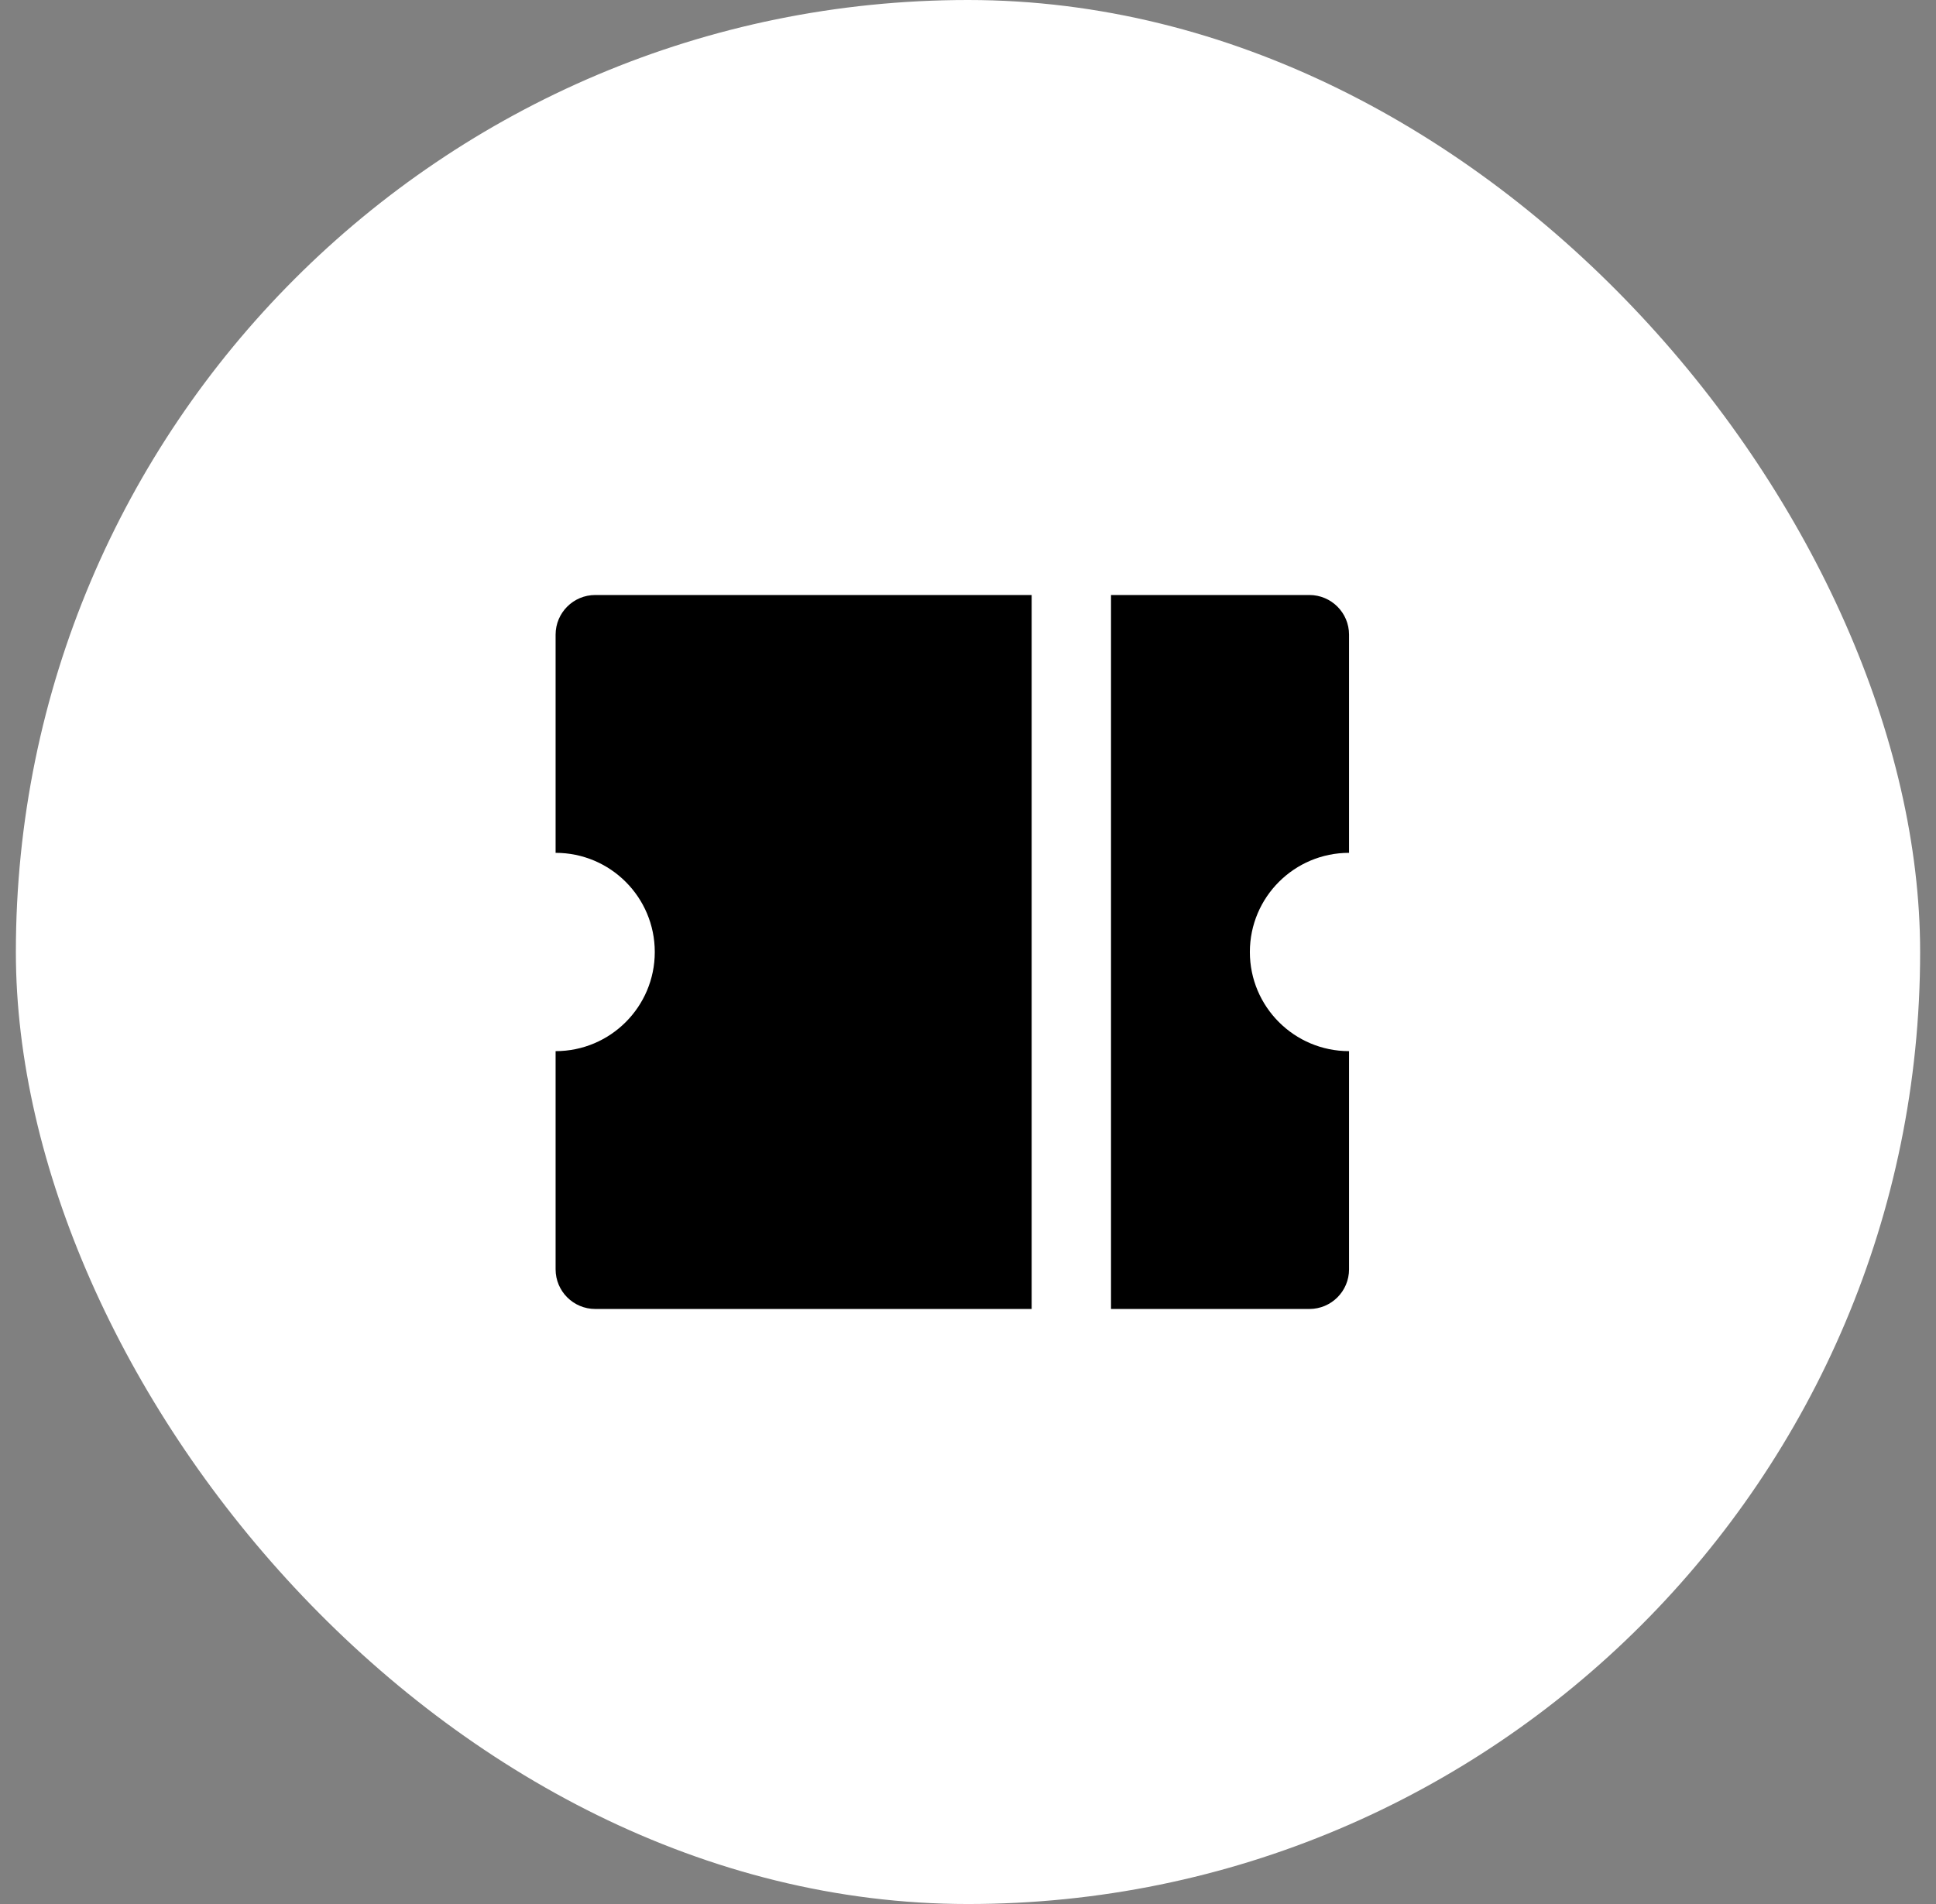
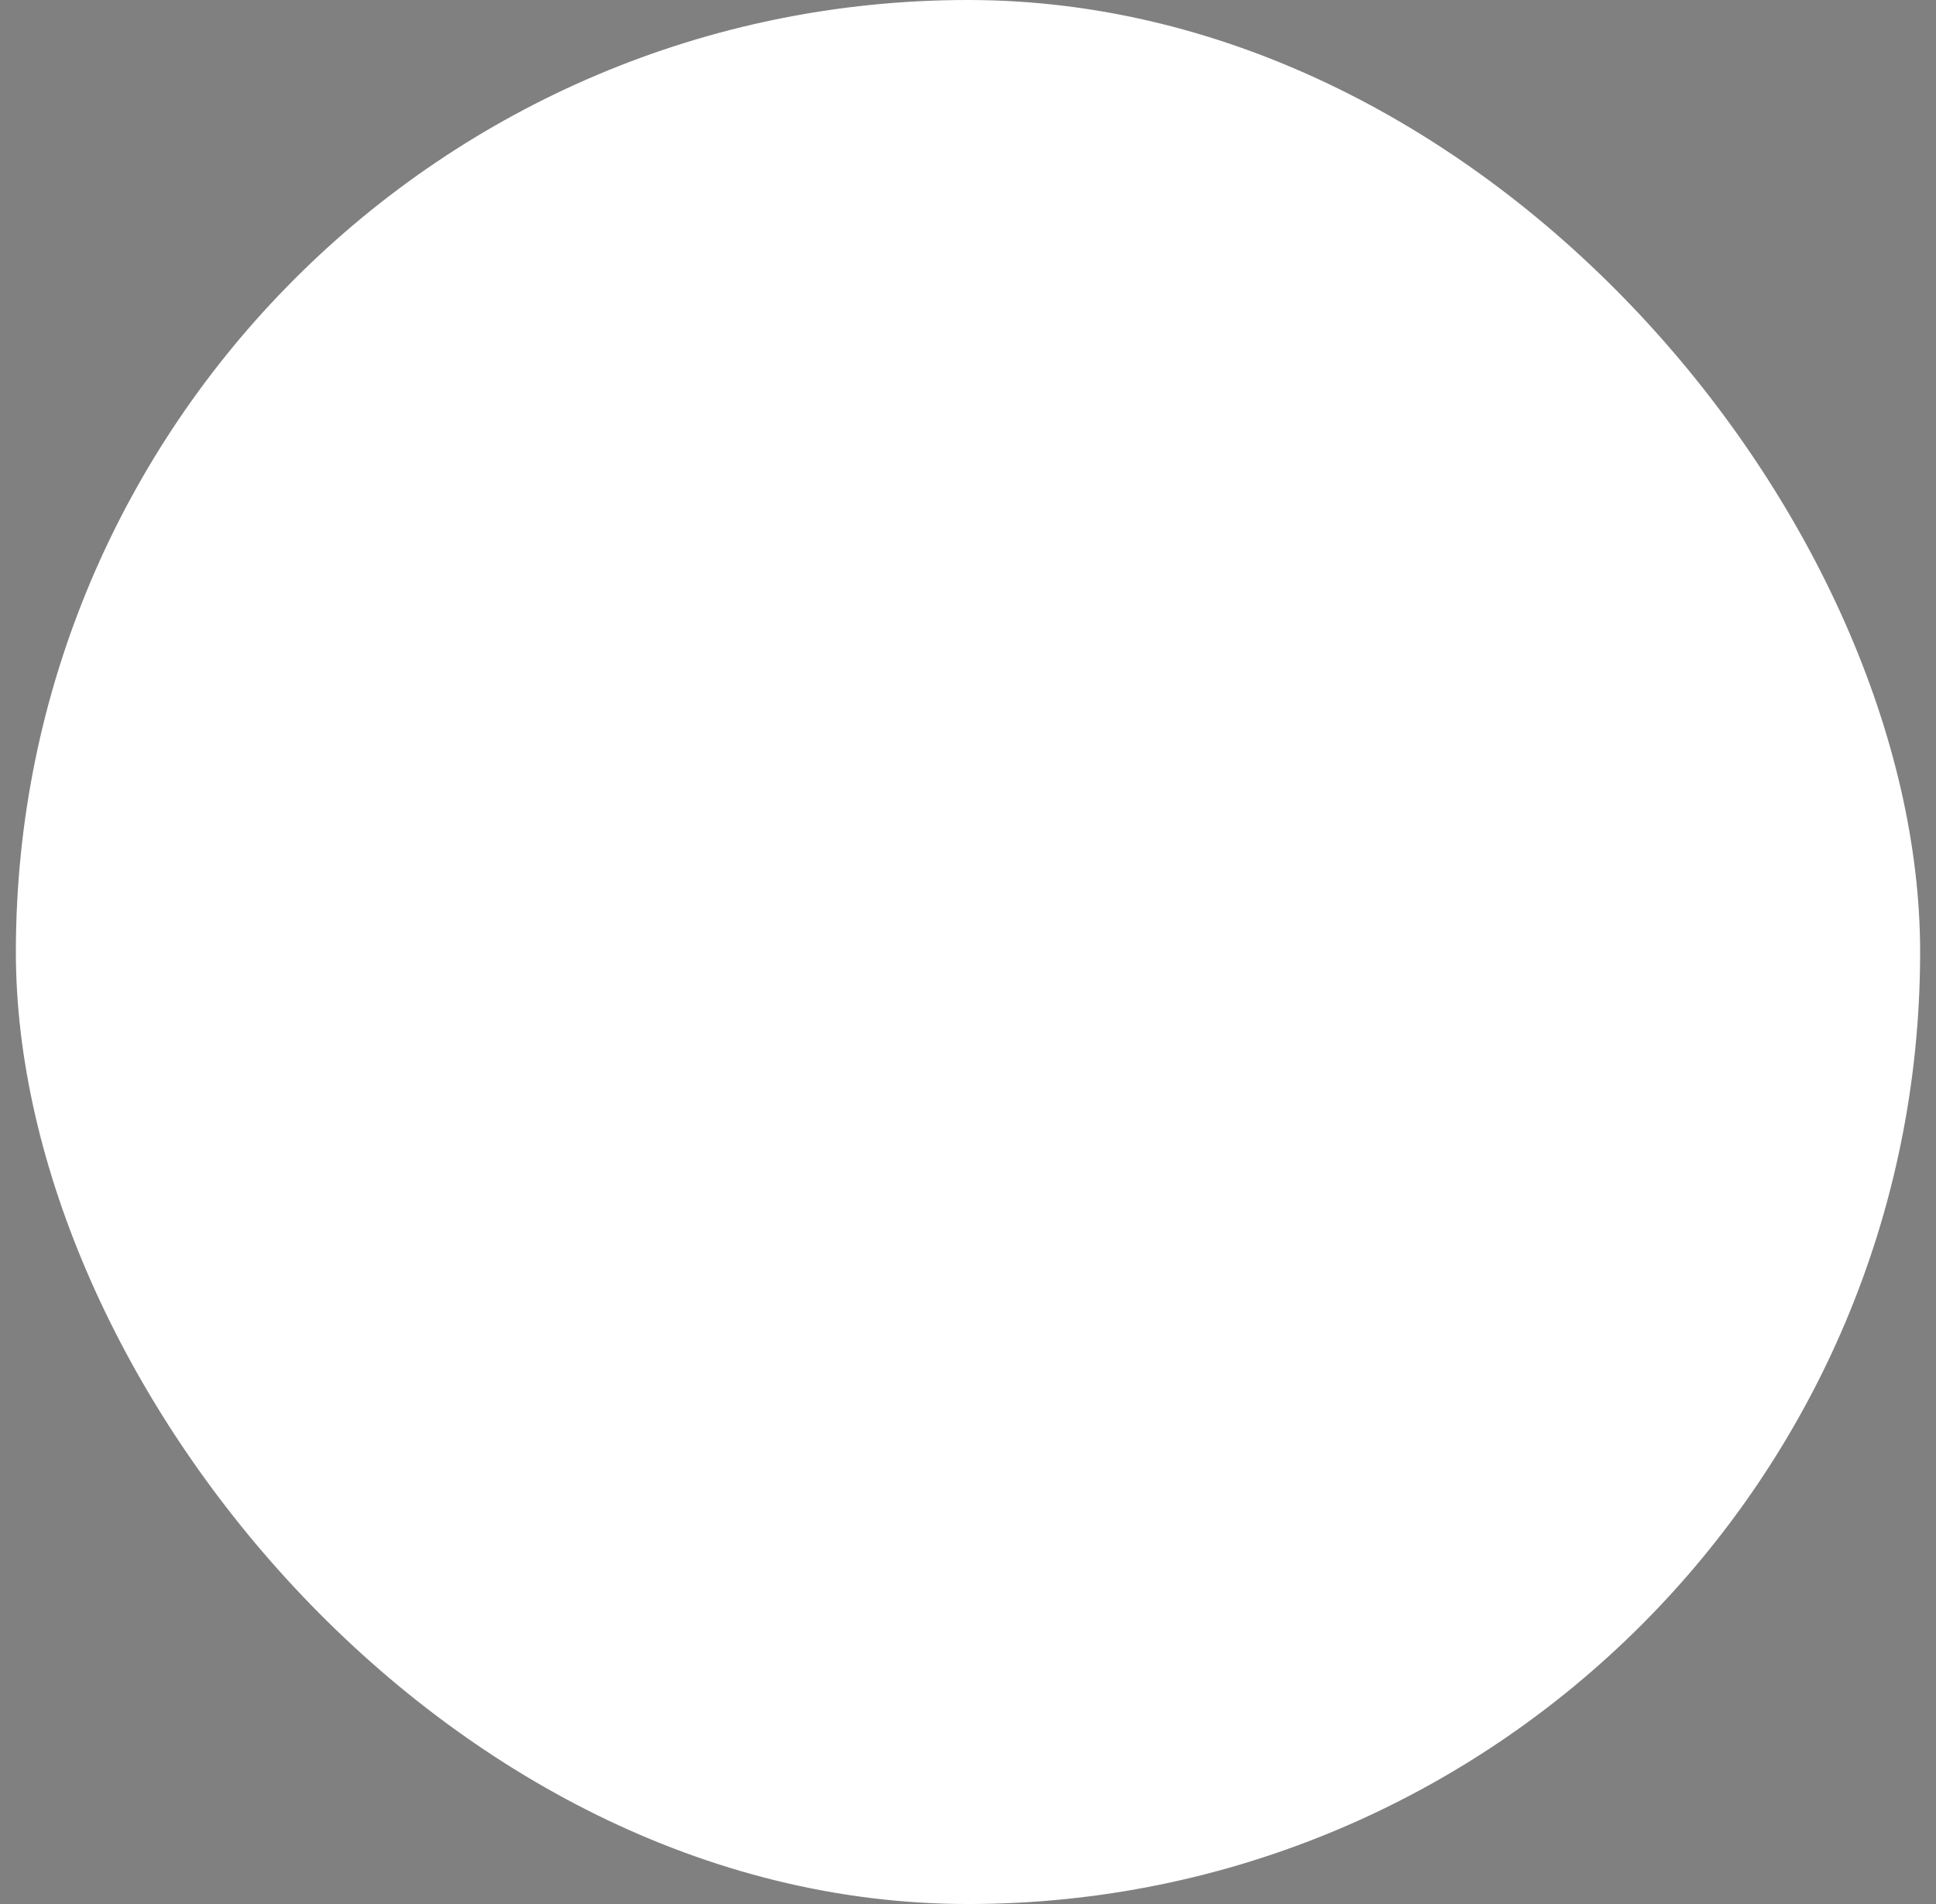
<svg xmlns="http://www.w3.org/2000/svg" width="61" height="60" viewBox="0 0 61 60" fill="none">
  <rect x="0" y="0" width="61" height="60" fill="#808080" stroke="none" />
  <rect x="0.5" width="60" height="60" rx="30" fill="white" />
-   <path d="M32.506 18.75V41.249H18.756C18.066 41.249 17.506 40.69 17.506 39.999V33.124C19.232 33.124 20.631 31.725 20.631 30C20.631 28.274 19.232 26.875 17.506 26.875V20C17.506 19.309 18.066 18.75 18.756 18.75H32.506ZM35.006 18.75H41.256C41.946 18.75 42.506 19.309 42.506 20V26.875C40.78 26.875 39.381 28.274 39.381 30C39.381 31.725 40.78 33.124 42.506 33.124V39.999C42.506 40.69 41.946 41.249 41.256 41.249H35.006V18.75Z" fill="black" />
</svg>